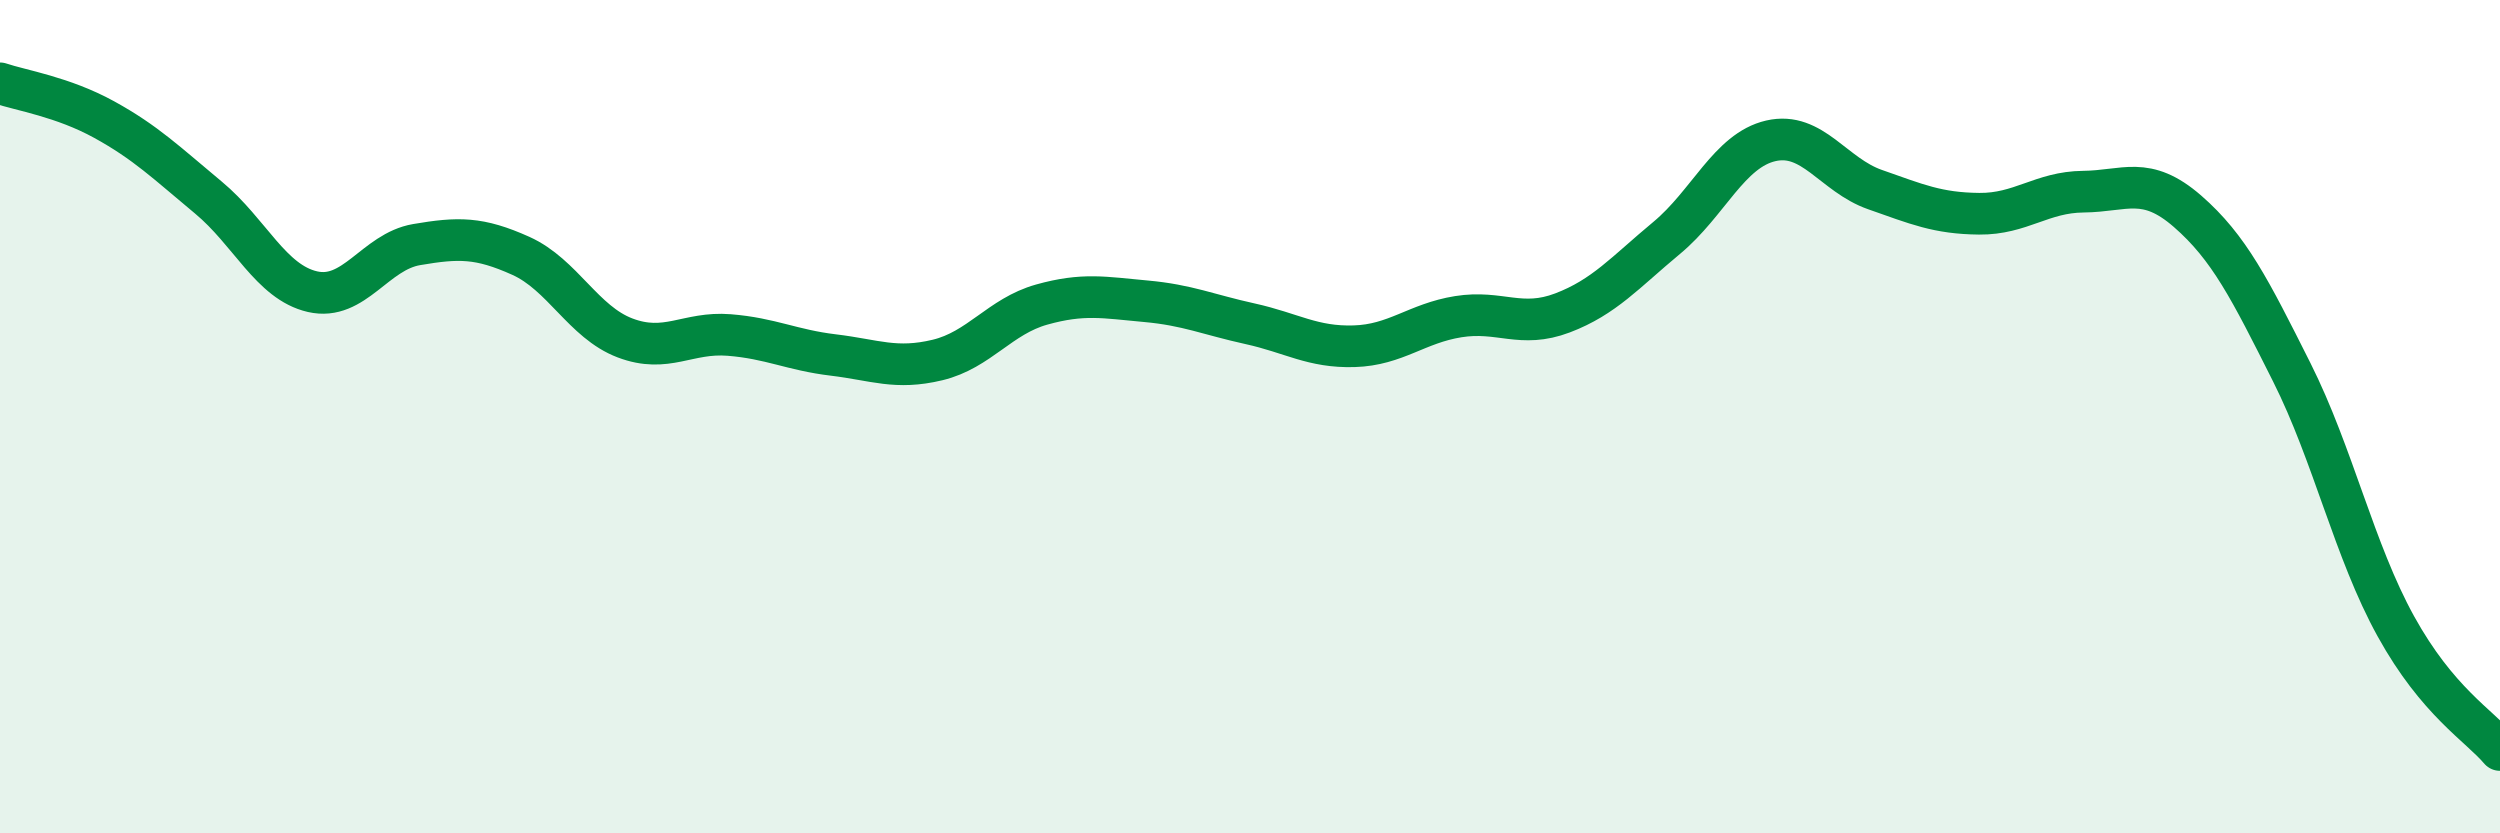
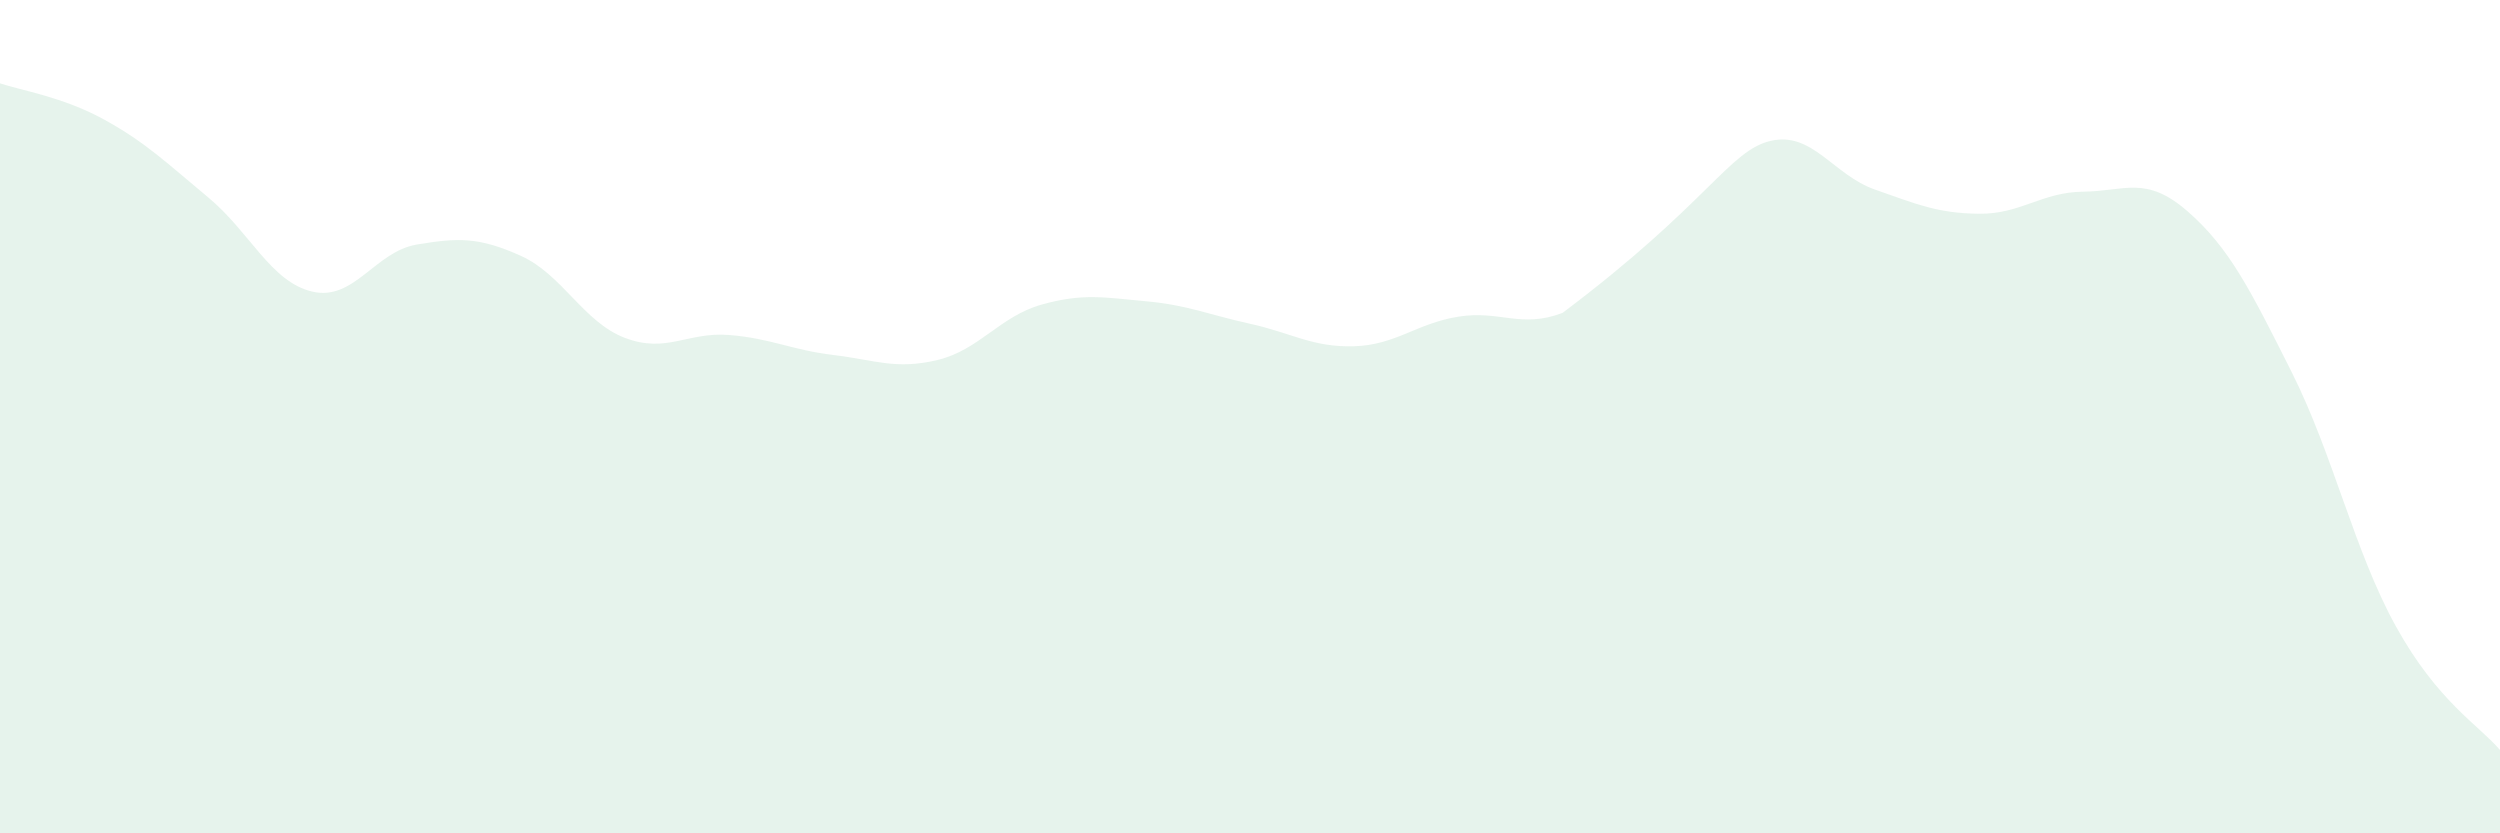
<svg xmlns="http://www.w3.org/2000/svg" width="60" height="20" viewBox="0 0 60 20">
-   <path d="M 0,2 C 0.5,2.17 1.5,2.32 2.5,2.87 C 3.5,3.42 4,3.91 5,4.74 C 6,5.57 6.5,6.77 7.5,7 C 8.5,7.23 9,6.04 10,5.87 C 11,5.7 11.5,5.69 12.5,6.14 C 13.5,6.59 14,7.73 15,8.11 C 16,8.49 16.5,7.96 17.5,8.04 C 18.5,8.12 19,8.4 20,8.52 C 21,8.64 21.5,8.88 22.5,8.64 C 23.5,8.4 24,7.59 25,7.31 C 26,7.03 26.5,7.14 27.5,7.23 C 28.5,7.32 29,7.55 30,7.77 C 31,7.99 31.5,8.34 32.5,8.31 C 33.5,8.28 34,7.76 35,7.6 C 36,7.44 36.5,7.89 37.5,7.51 C 38.5,7.13 39,6.54 40,5.71 C 41,4.88 41.5,3.61 42.5,3.38 C 43.5,3.15 44,4.2 45,4.55 C 46,4.9 46.5,5.12 47.5,5.13 C 48.5,5.14 49,4.61 50,4.6 C 51,4.59 51.5,4.2 52.5,5.07 C 53.5,5.94 54,6.94 55,8.93 C 56,10.92 56.5,13.22 57.5,15.03 C 58.5,16.84 59.5,17.41 60,18L60 20L0 20Z" fill="#008740" opacity="0.1" stroke-linecap="round" stroke-linejoin="round" />
-   <path d="M 0,2 C 0.5,2.17 1.5,2.32 2.5,2.87 C 3.5,3.42 4,3.91 5,4.74 C 6,5.57 6.5,6.77 7.5,7 C 8.5,7.23 9,6.04 10,5.87 C 11,5.7 11.5,5.69 12.5,6.14 C 13.5,6.59 14,7.73 15,8.11 C 16,8.49 16.5,7.96 17.5,8.04 C 18.5,8.12 19,8.4 20,8.52 C 21,8.64 21.5,8.88 22.5,8.64 C 23.5,8.4 24,7.59 25,7.31 C 26,7.03 26.5,7.14 27.5,7.23 C 28.5,7.32 29,7.55 30,7.77 C 31,7.99 31.5,8.34 32.5,8.31 C 33.5,8.28 34,7.76 35,7.6 C 36,7.44 36.5,7.89 37.5,7.51 C 38.5,7.13 39,6.54 40,5.71 C 41,4.88 41.5,3.61 42.5,3.38 C 43.5,3.15 44,4.2 45,4.55 C 46,4.9 46.5,5.12 47.5,5.13 C 48.5,5.14 49,4.61 50,4.6 C 51,4.59 51.5,4.2 52.5,5.07 C 53.5,5.94 54,6.94 55,8.93 C 56,10.92 56.5,13.22 57.5,15.03 C 58.5,16.84 59.5,17.41 60,18" stroke="#008740" stroke-width="1" fill="none" stroke-linecap="round" stroke-linejoin="round" />
+   <path d="M 0,2 C 0.5,2.17 1.5,2.32 2.5,2.87 C 3.5,3.42 4,3.91 5,4.74 C 6,5.57 6.5,6.77 7.5,7 C 8.5,7.23 9,6.04 10,5.87 C 11,5.7 11.5,5.69 12.5,6.14 C 13.5,6.59 14,7.73 15,8.11 C 16,8.49 16.5,7.96 17.5,8.04 C 18.5,8.12 19,8.4 20,8.52 C 21,8.64 21.5,8.88 22.5,8.64 C 23.5,8.4 24,7.59 25,7.31 C 26,7.03 26.5,7.14 27.5,7.23 C 28.5,7.32 29,7.55 30,7.77 C 31,7.99 31.5,8.34 32.5,8.31 C 33.5,8.28 34,7.76 35,7.6 C 36,7.44 36.5,7.89 37.5,7.51 C 41,4.88 41.5,3.61 42.5,3.38 C 43.5,3.15 44,4.2 45,4.55 C 46,4.9 46.5,5.12 47.5,5.13 C 48.5,5.14 49,4.61 50,4.6 C 51,4.59 51.5,4.2 52.5,5.07 C 53.5,5.94 54,6.94 55,8.93 C 56,10.92 56.5,13.22 57.5,15.03 C 58.5,16.84 59.5,17.41 60,18L60 20L0 20Z" fill="#008740" opacity="0.1" stroke-linecap="round" stroke-linejoin="round" />
</svg>